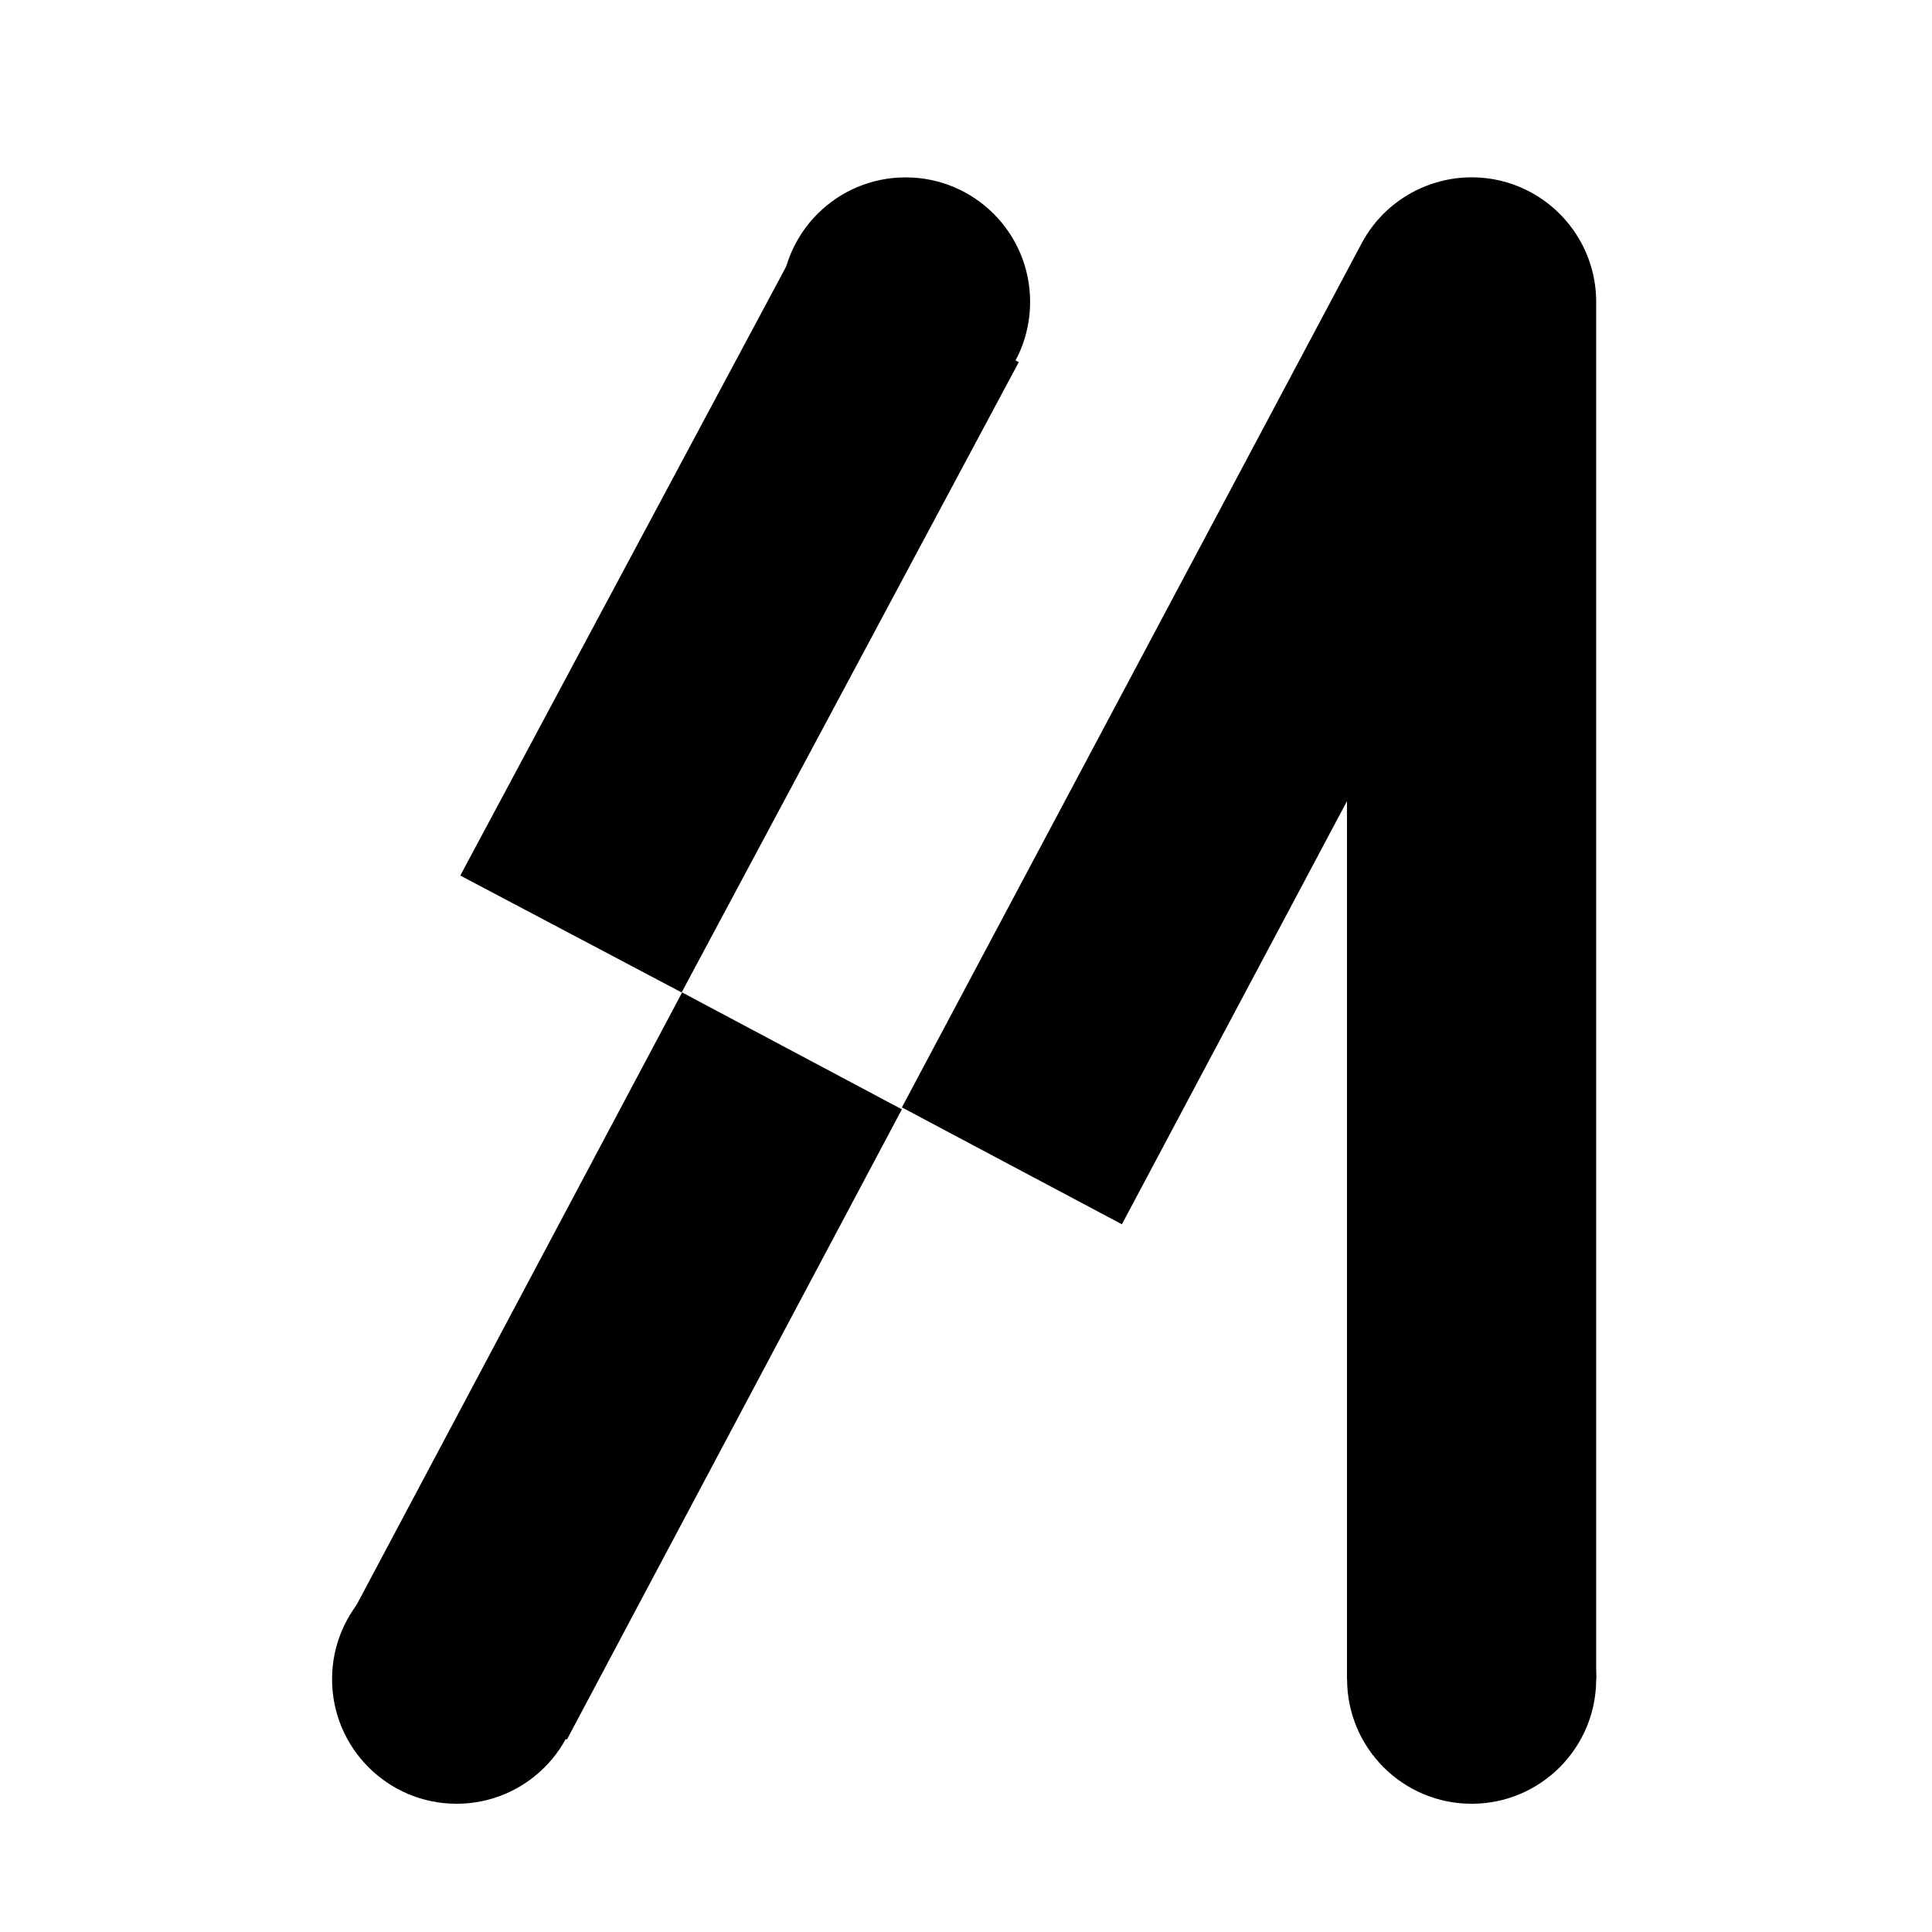
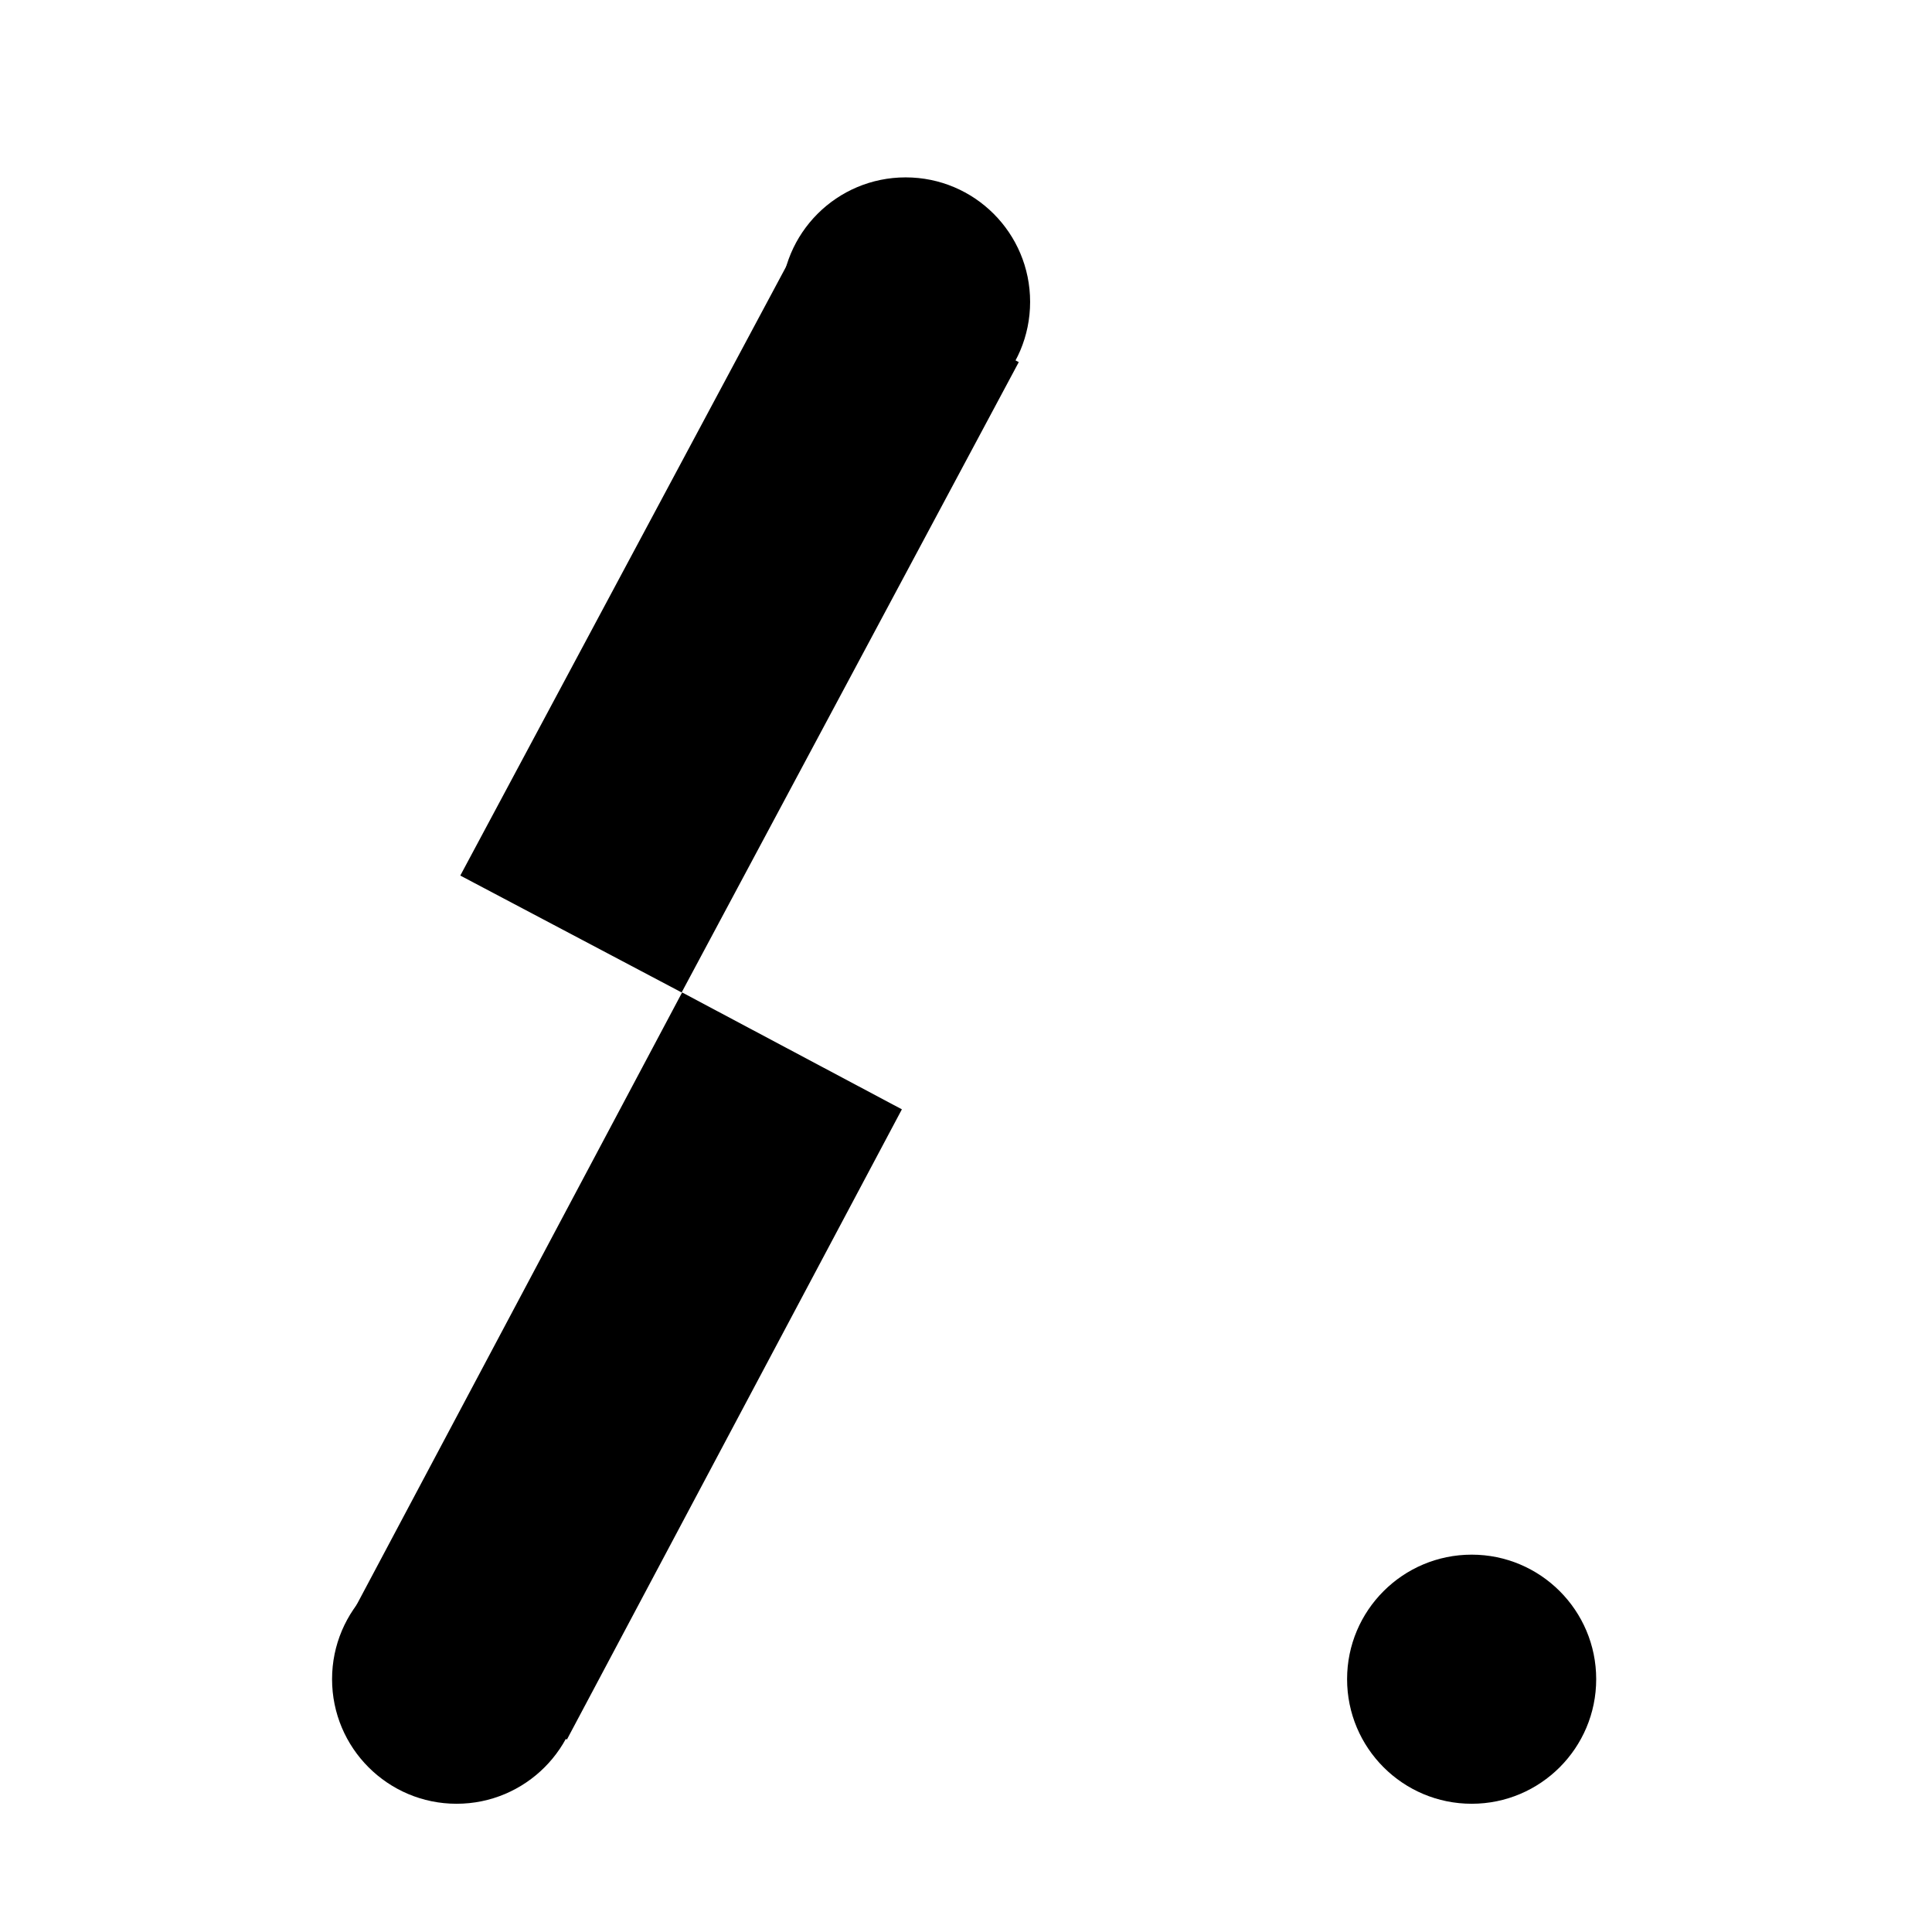
<svg xmlns="http://www.w3.org/2000/svg" width="16" height="16" viewBox="0 0 16 16" fill="none">
  <path d="M3.781 14.938C4.351 14.938 4.812 14.476 4.812 13.906C4.812 13.337 4.351 12.875 3.781 12.875C3.212 12.875 2.75 13.337 2.75 13.906C2.75 14.476 3.212 14.938 3.781 14.938Z" fill="black" />
  <path fill-rule="evenodd" clip-rule="evenodd" d="M7.469 9.187L4.695 14.406L2.875 13.438L5.649 8.219L7.469 9.187Z" fill="black" />
  <path fill-rule="evenodd" clip-rule="evenodd" d="M8.437 2.999L5.645 8.219L3.812 7.251L6.605 2.031L8.437 2.999Z" fill="black" />
  <path d="M7.5 3.531C8.07 3.531 8.531 3.07 8.531 2.5C8.531 1.93 8.07 1.469 7.5 1.469C6.93 1.469 6.469 1.93 6.469 2.5C6.469 3.07 6.93 3.531 7.5 3.531Z" fill="black" />
-   <path fill-rule="evenodd" clip-rule="evenodd" d="M12.437 1.499C12.896 1.614 13.219 2.027 13.219 2.5V13.906H11.155V6.635L9.291 10.139L7.469 9.171L11.276 2.016C11.498 1.598 11.977 1.385 12.437 1.499Z" fill="black" />
  <path d="M12.188 14.938C12.757 14.938 13.219 14.476 13.219 13.906C13.219 13.337 12.757 12.875 12.188 12.875C11.618 12.875 11.156 13.337 11.156 13.906C11.156 14.476 11.618 14.938 12.188 14.938Z" fill="black" />
</svg>